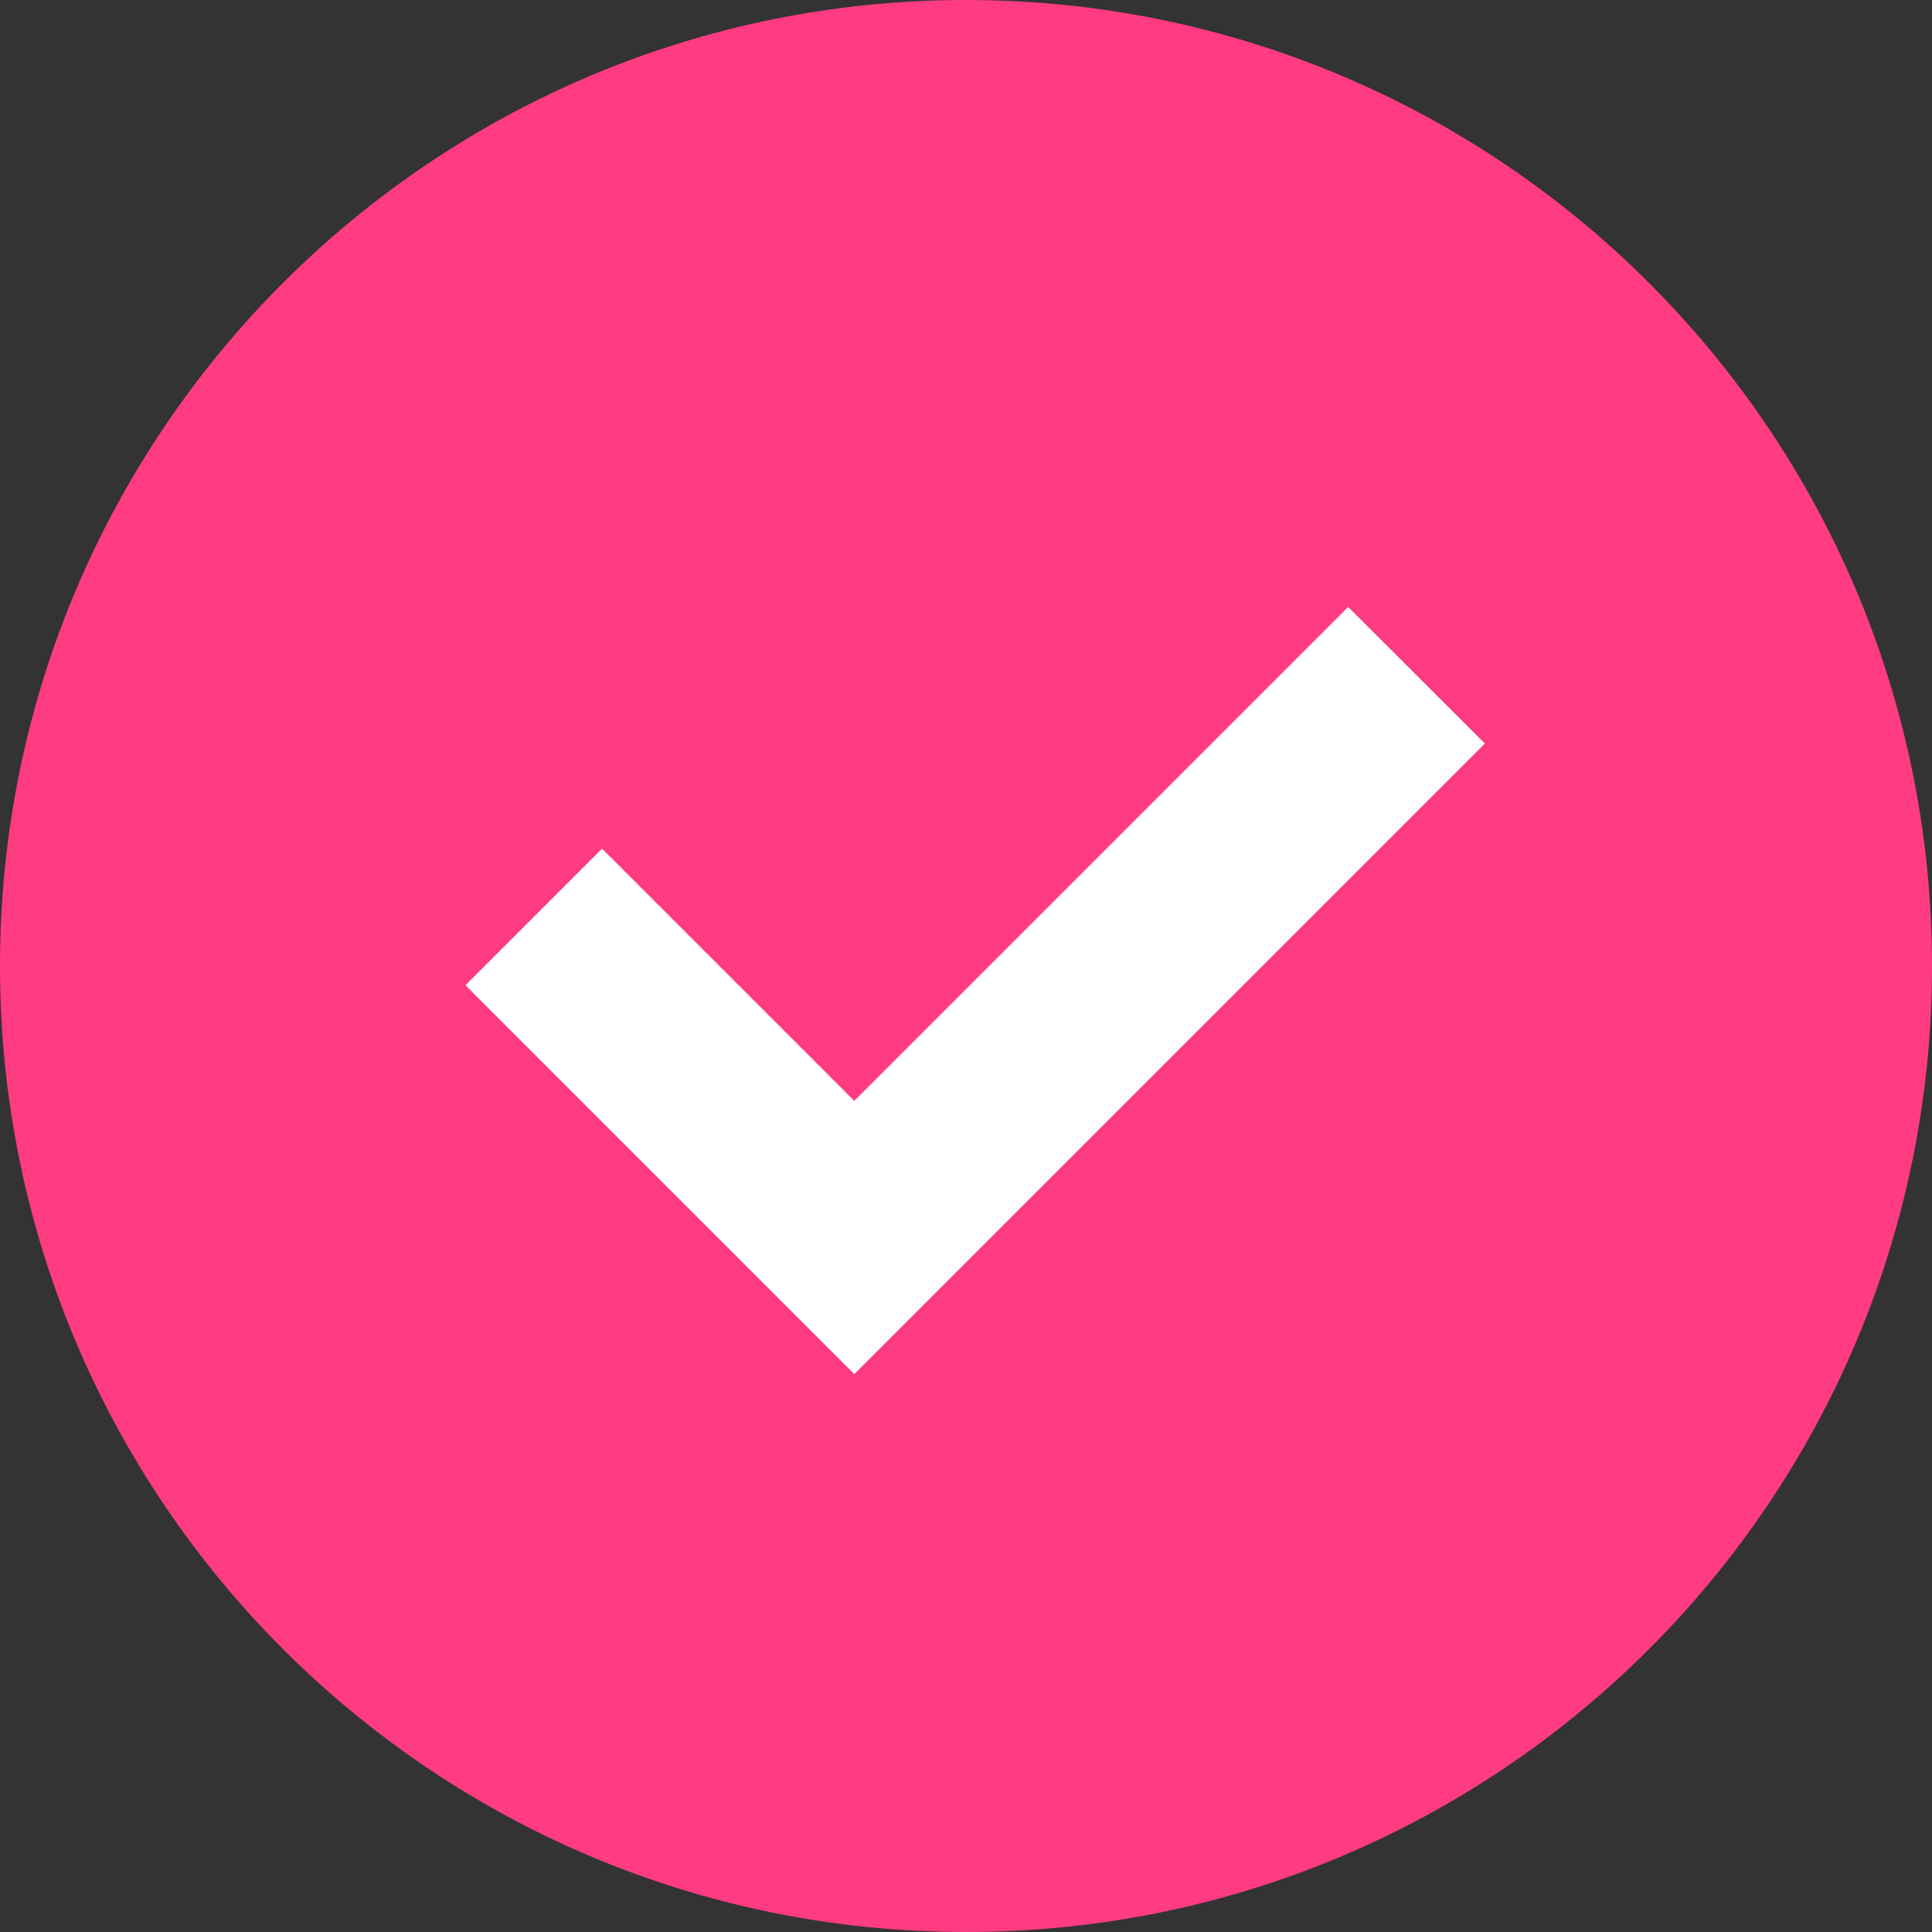
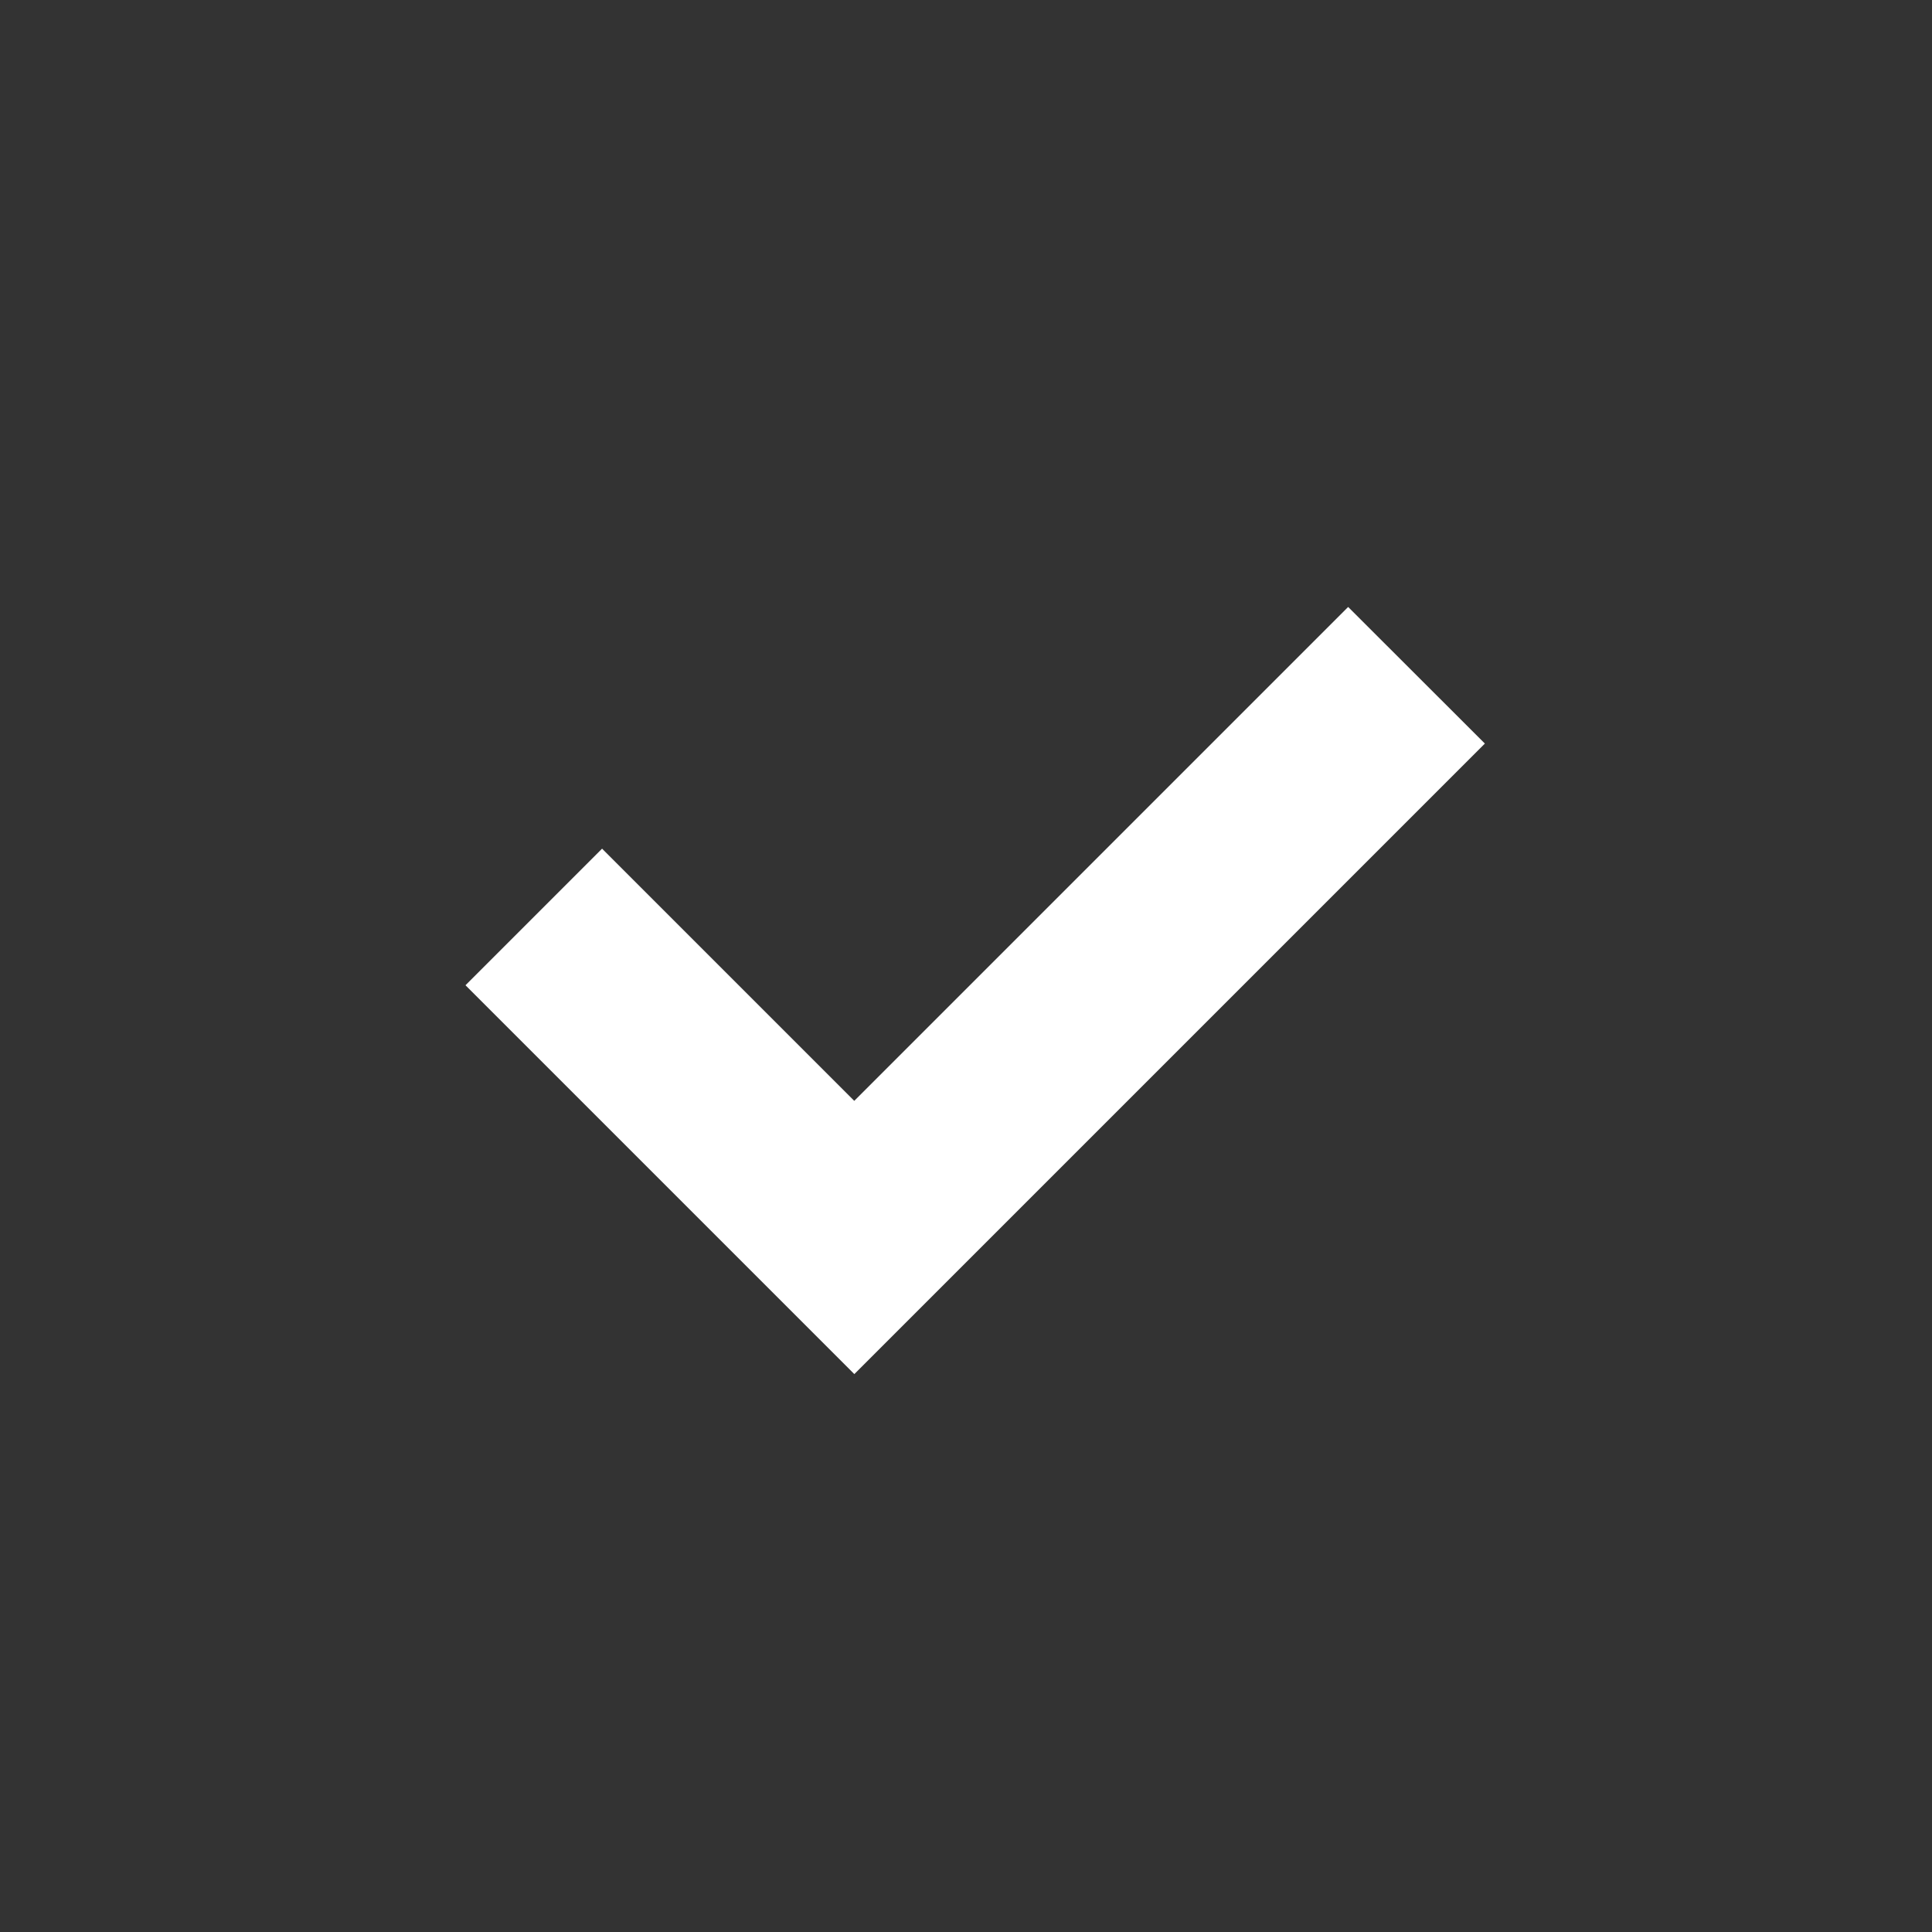
<svg xmlns="http://www.w3.org/2000/svg" height="30" viewBox="0 0 30 30" width="30">
  <rect x="0" y="0" width="30" height="30" fill="#333333" stroke="none" />
  <g fill="none" fill-rule="evenodd">
-     <path d="m30 15c0 8.284-6.716 15-15 15-8.284 0-15-6.716-15-15 0-8.284 6.716-15 15-15 8.284 0 15 6.716 15 15" fill="#ff3c81" />
    <path d="m20.934 9.425-7.669 7.669-3.916-3.916-2.121 2.121 6.038 6.038 9.791-9.791z" fill="#fff" />
  </g>
</svg>